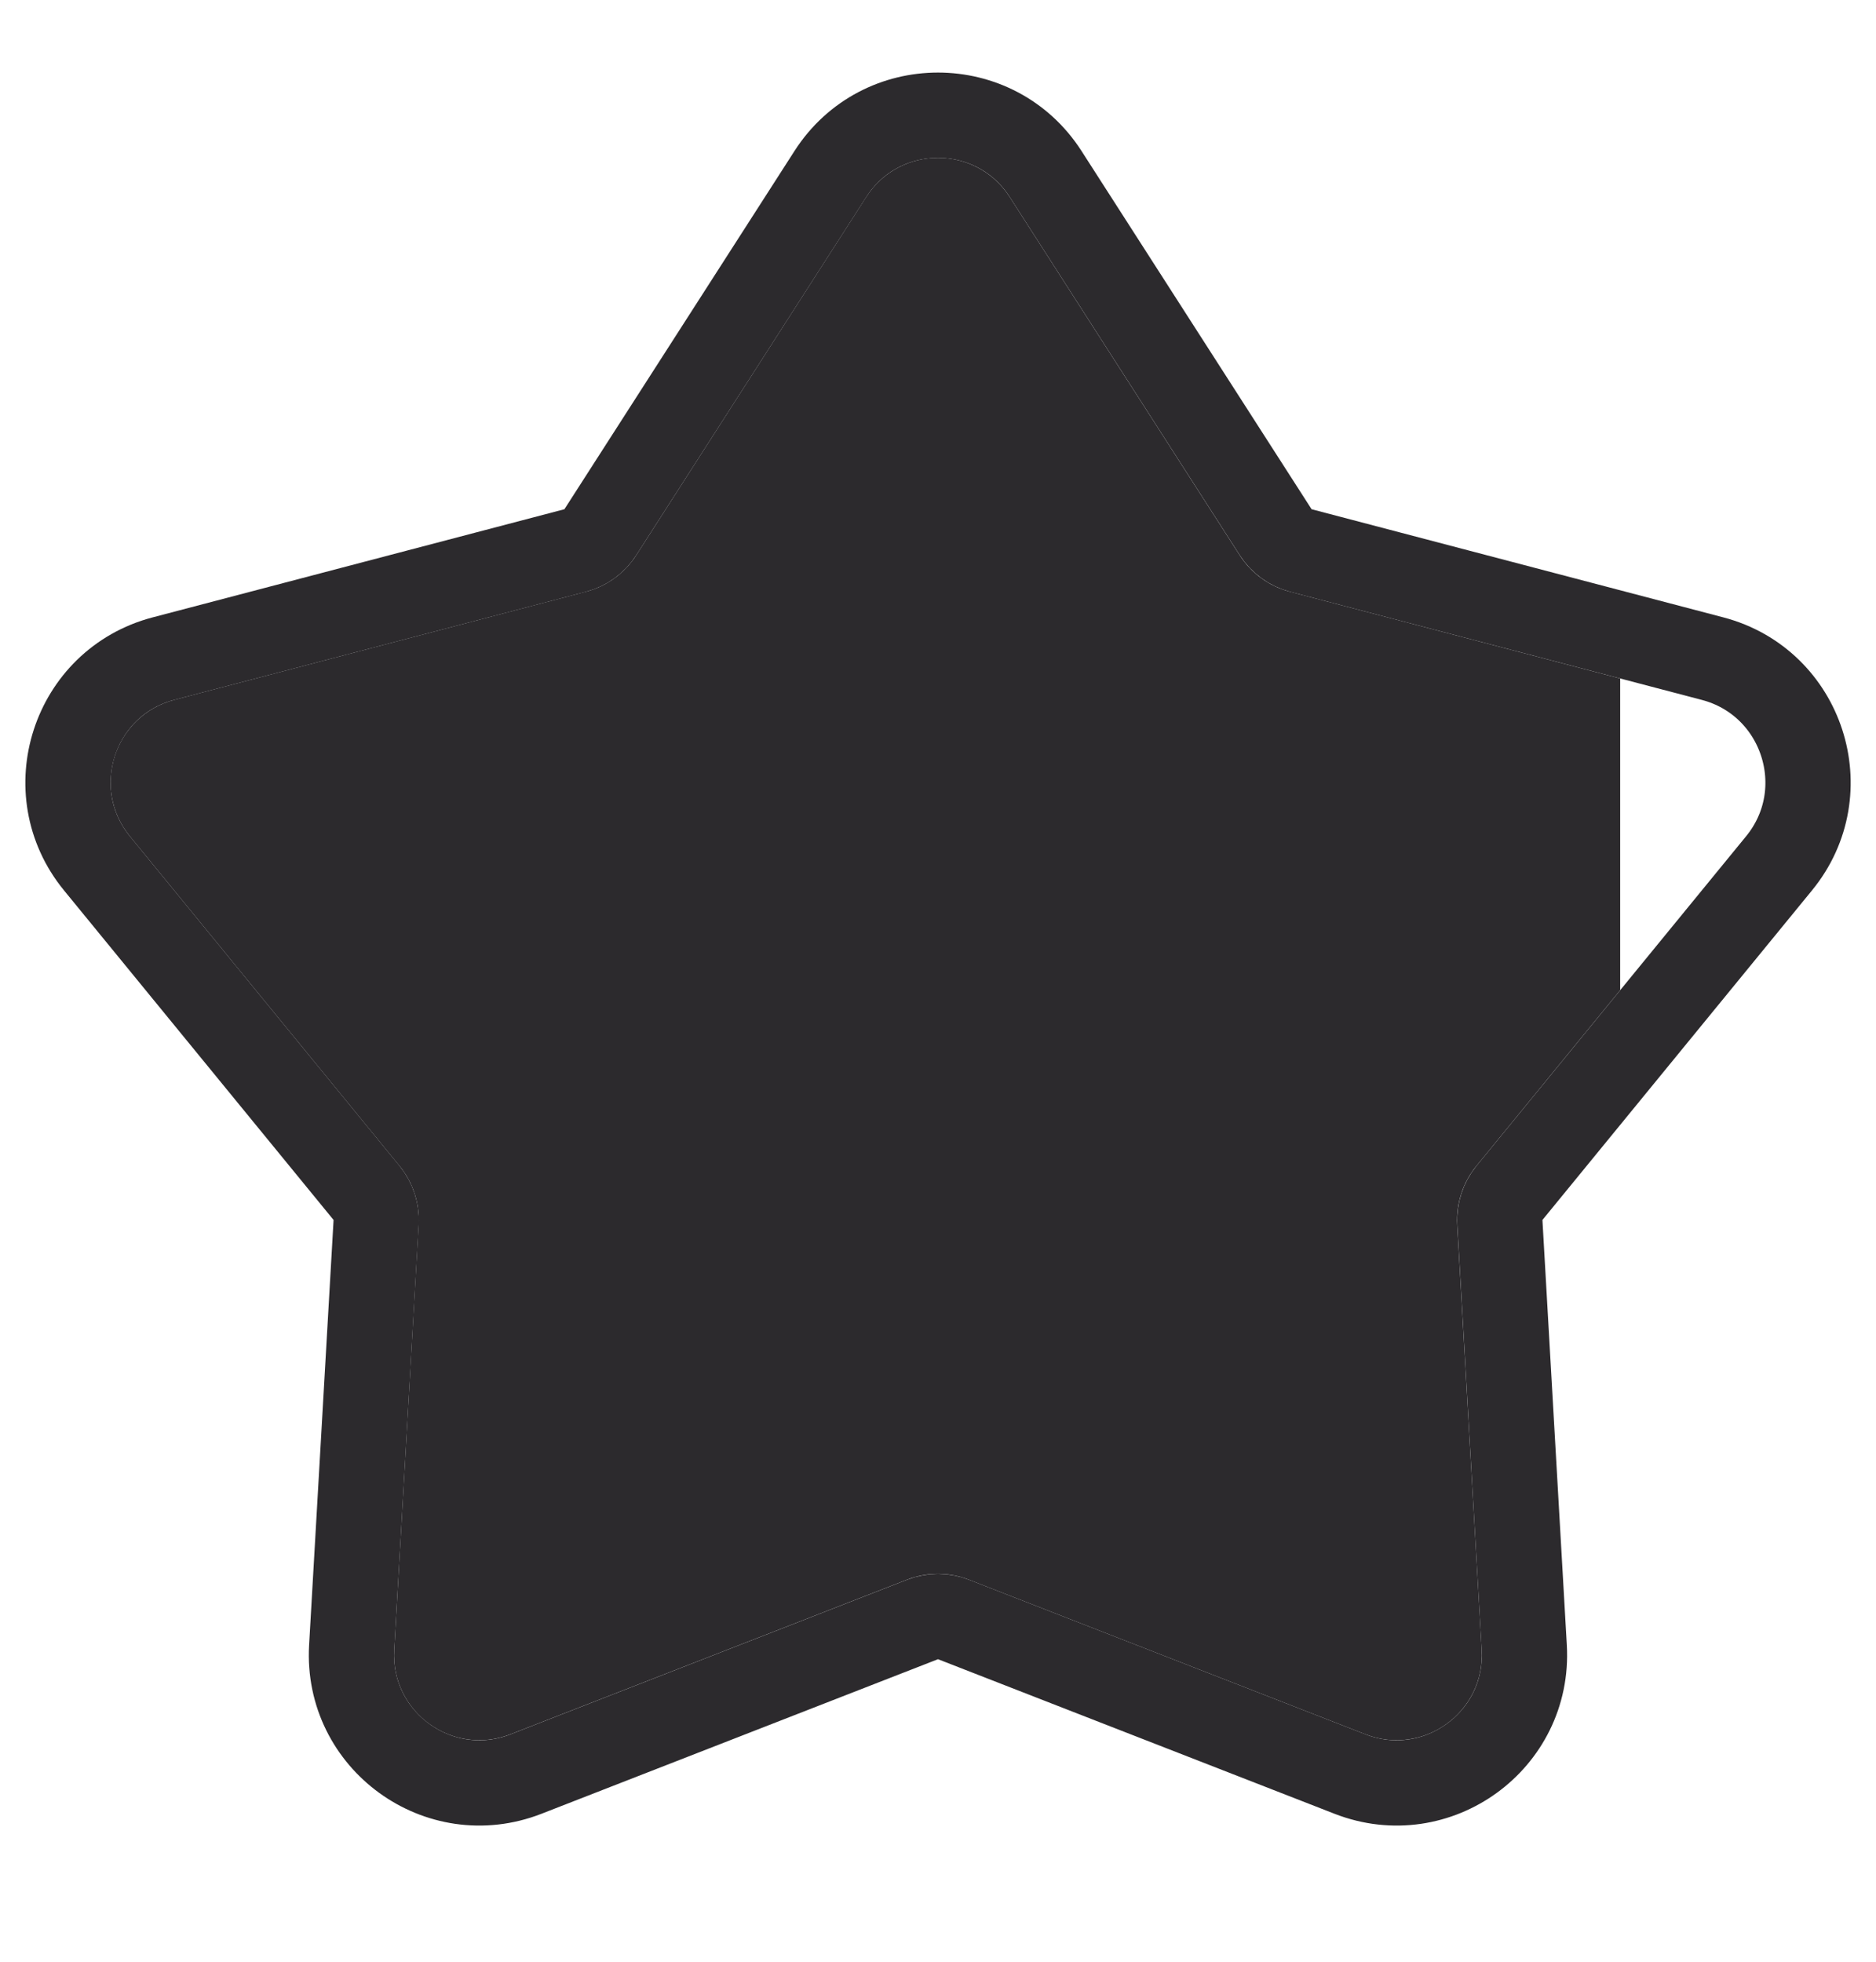
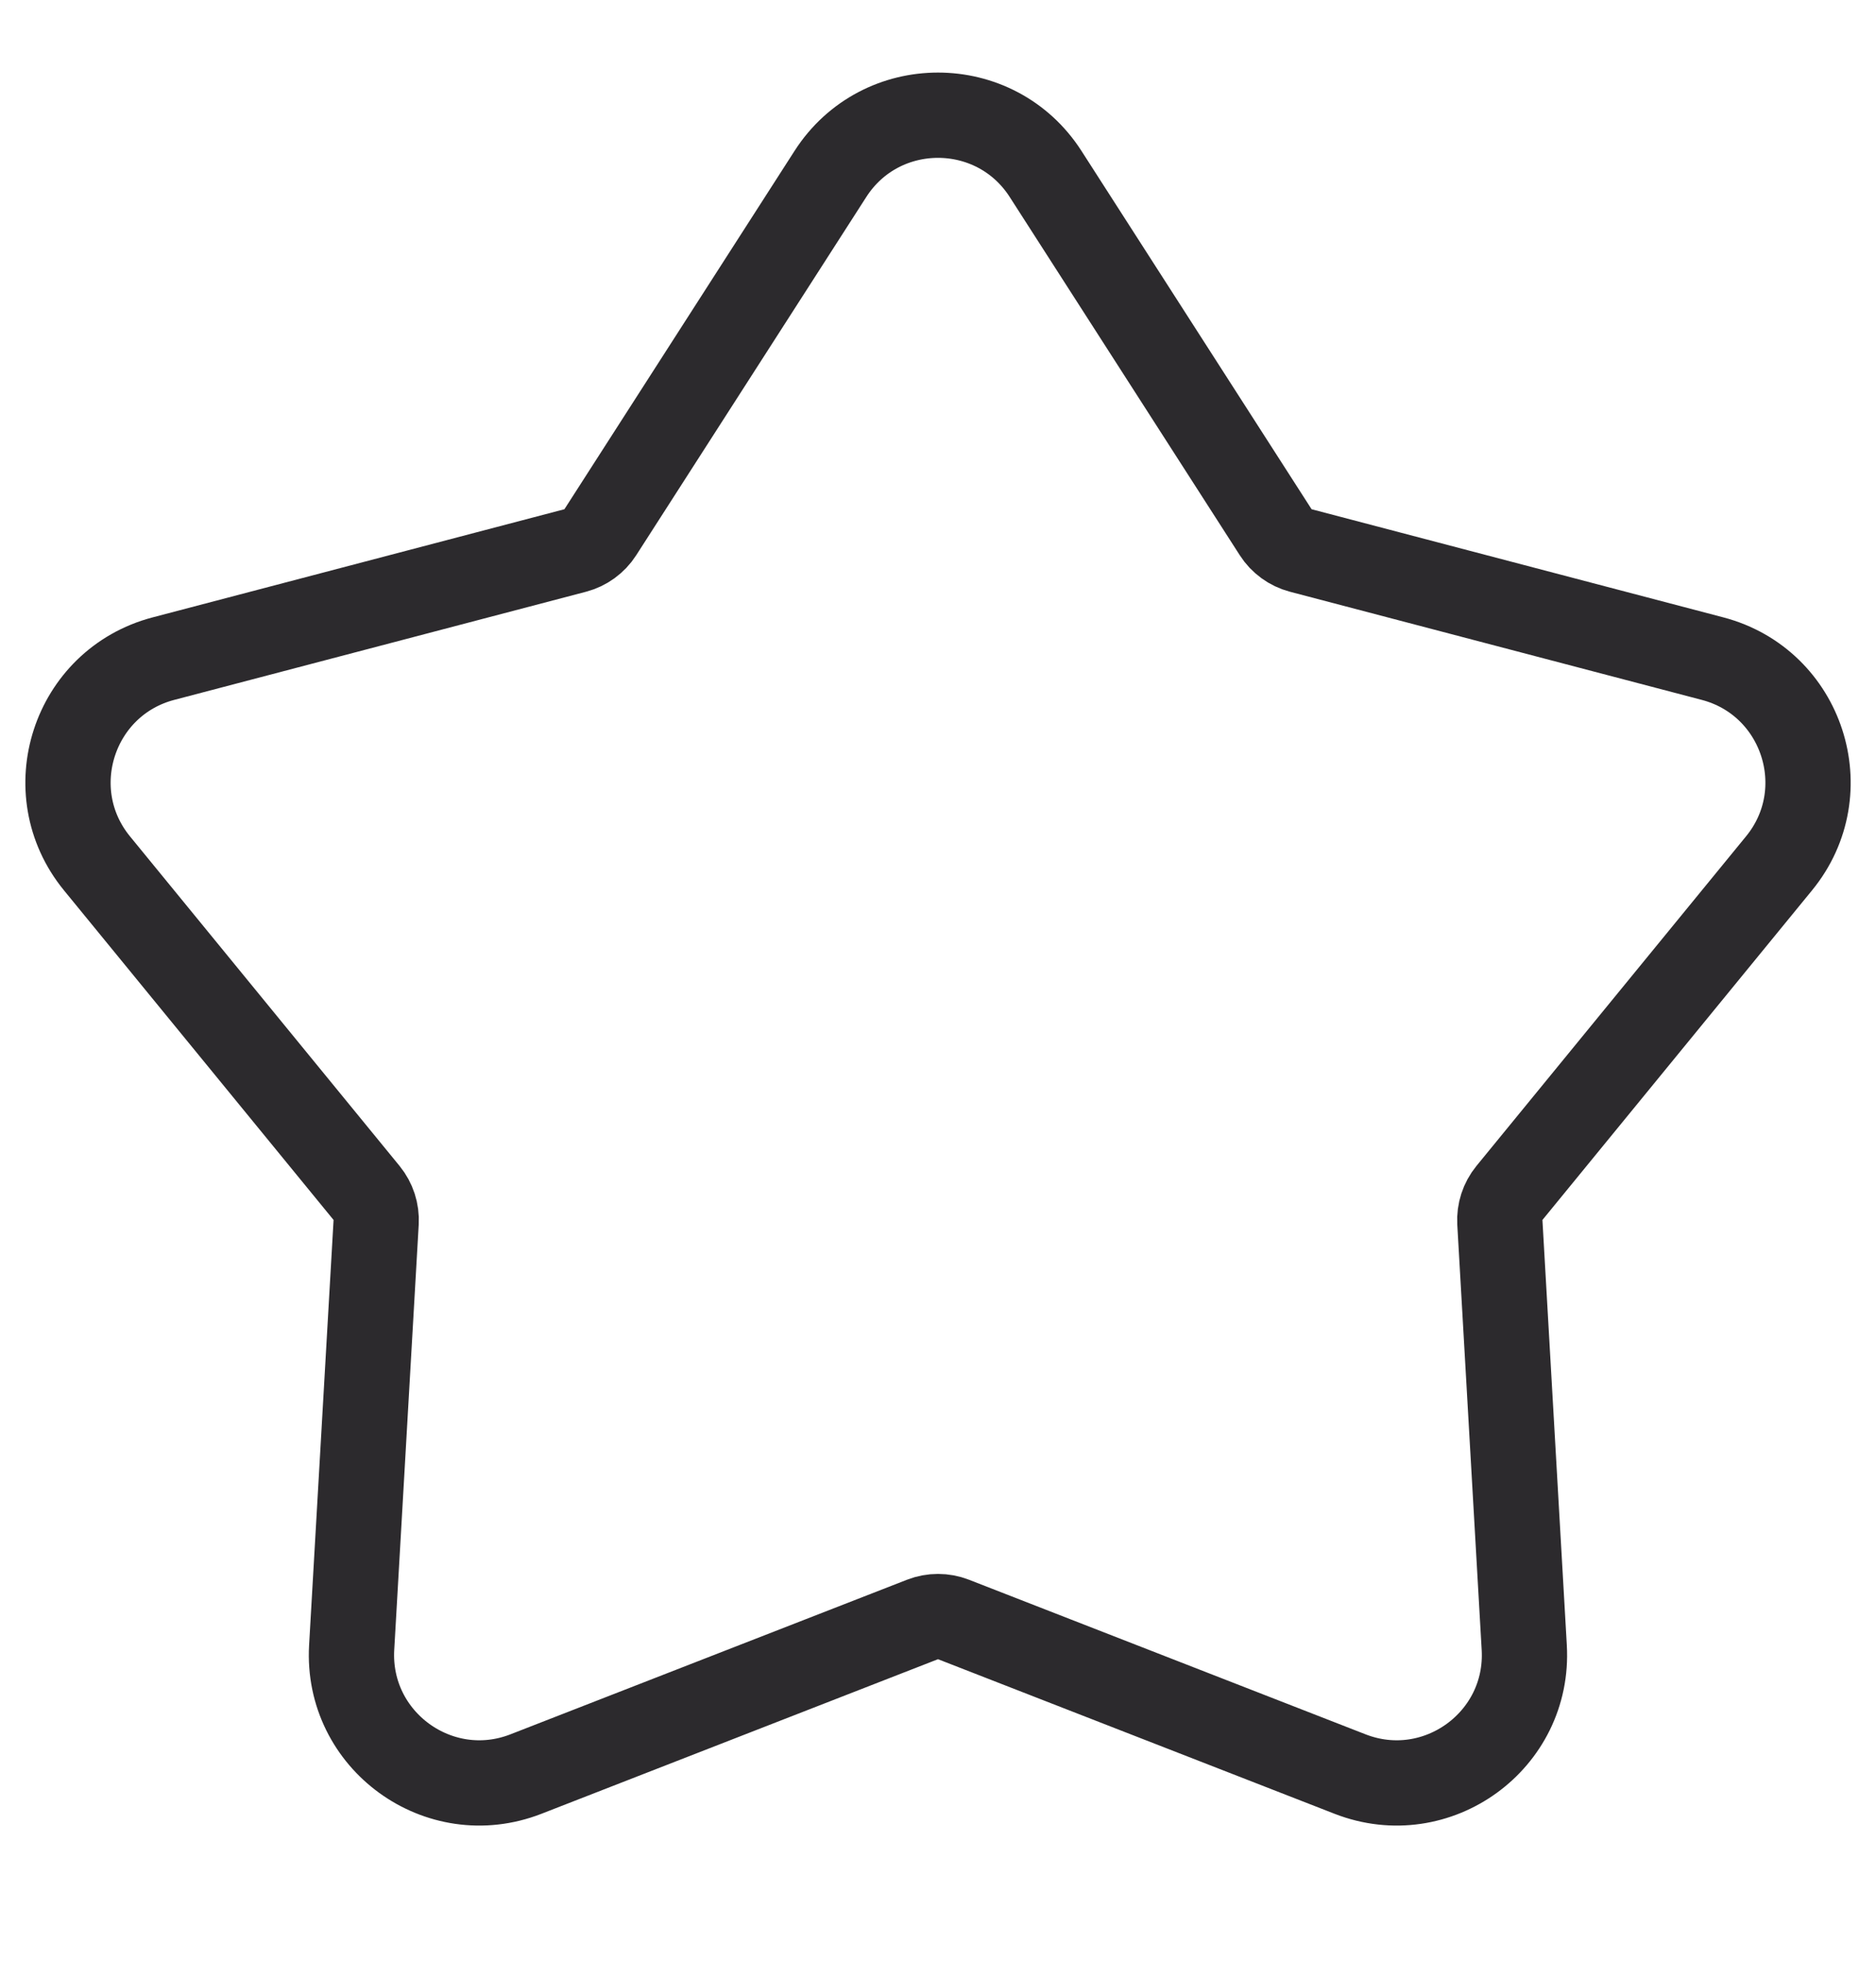
<svg xmlns="http://www.w3.org/2000/svg" width="22" height="23" viewBox="0 0 22 23" fill="none">
  <path d="M14.96 6.24L12.262 2.04C11.672 1.121 10.328 1.121 9.738 2.04L7.04 6.24C6.972 6.346 6.867 6.422 6.746 6.454L1.917 7.722C0.861 7.999 0.446 9.277 1.137 10.122L4.299 13.987C4.378 14.084 4.418 14.207 4.411 14.332L4.124 19.316C4.062 20.407 5.149 21.196 6.167 20.8L10.819 18.987C10.935 18.942 11.065 18.942 11.181 18.987L15.833 20.8C16.851 21.196 17.938 20.407 17.875 19.316L17.589 14.332C17.582 14.207 17.622 14.084 17.701 13.987L20.863 10.122C21.555 9.277 21.139 7.999 20.083 7.722L15.254 6.454C15.133 6.422 15.028 6.346 14.96 6.24Z" stroke="#2C2A2D" stroke-linejoin="round" />
-   <path fill-rule="evenodd" clip-rule="evenodd" d="M19 7.955L15.126 6.937C14.884 6.874 14.674 6.721 14.539 6.511L11.841 2.31C11.447 1.697 10.552 1.697 10.158 2.31L7.46 6.511C7.324 6.721 7.115 6.874 6.872 6.937L2.044 8.205C1.339 8.39 1.062 9.242 1.524 9.806L4.685 13.67C4.844 13.864 4.924 14.11 4.909 14.361L4.623 19.345C4.581 20.072 5.306 20.598 5.984 20.334L10.636 18.521C10.87 18.43 11.129 18.43 11.362 18.521L16.014 20.334C16.693 20.598 17.418 20.072 17.376 19.345L17.089 14.361C17.075 14.11 17.155 13.864 17.314 13.67L19 11.609V7.955Z" fill="#2C2A2D" />
</svg>